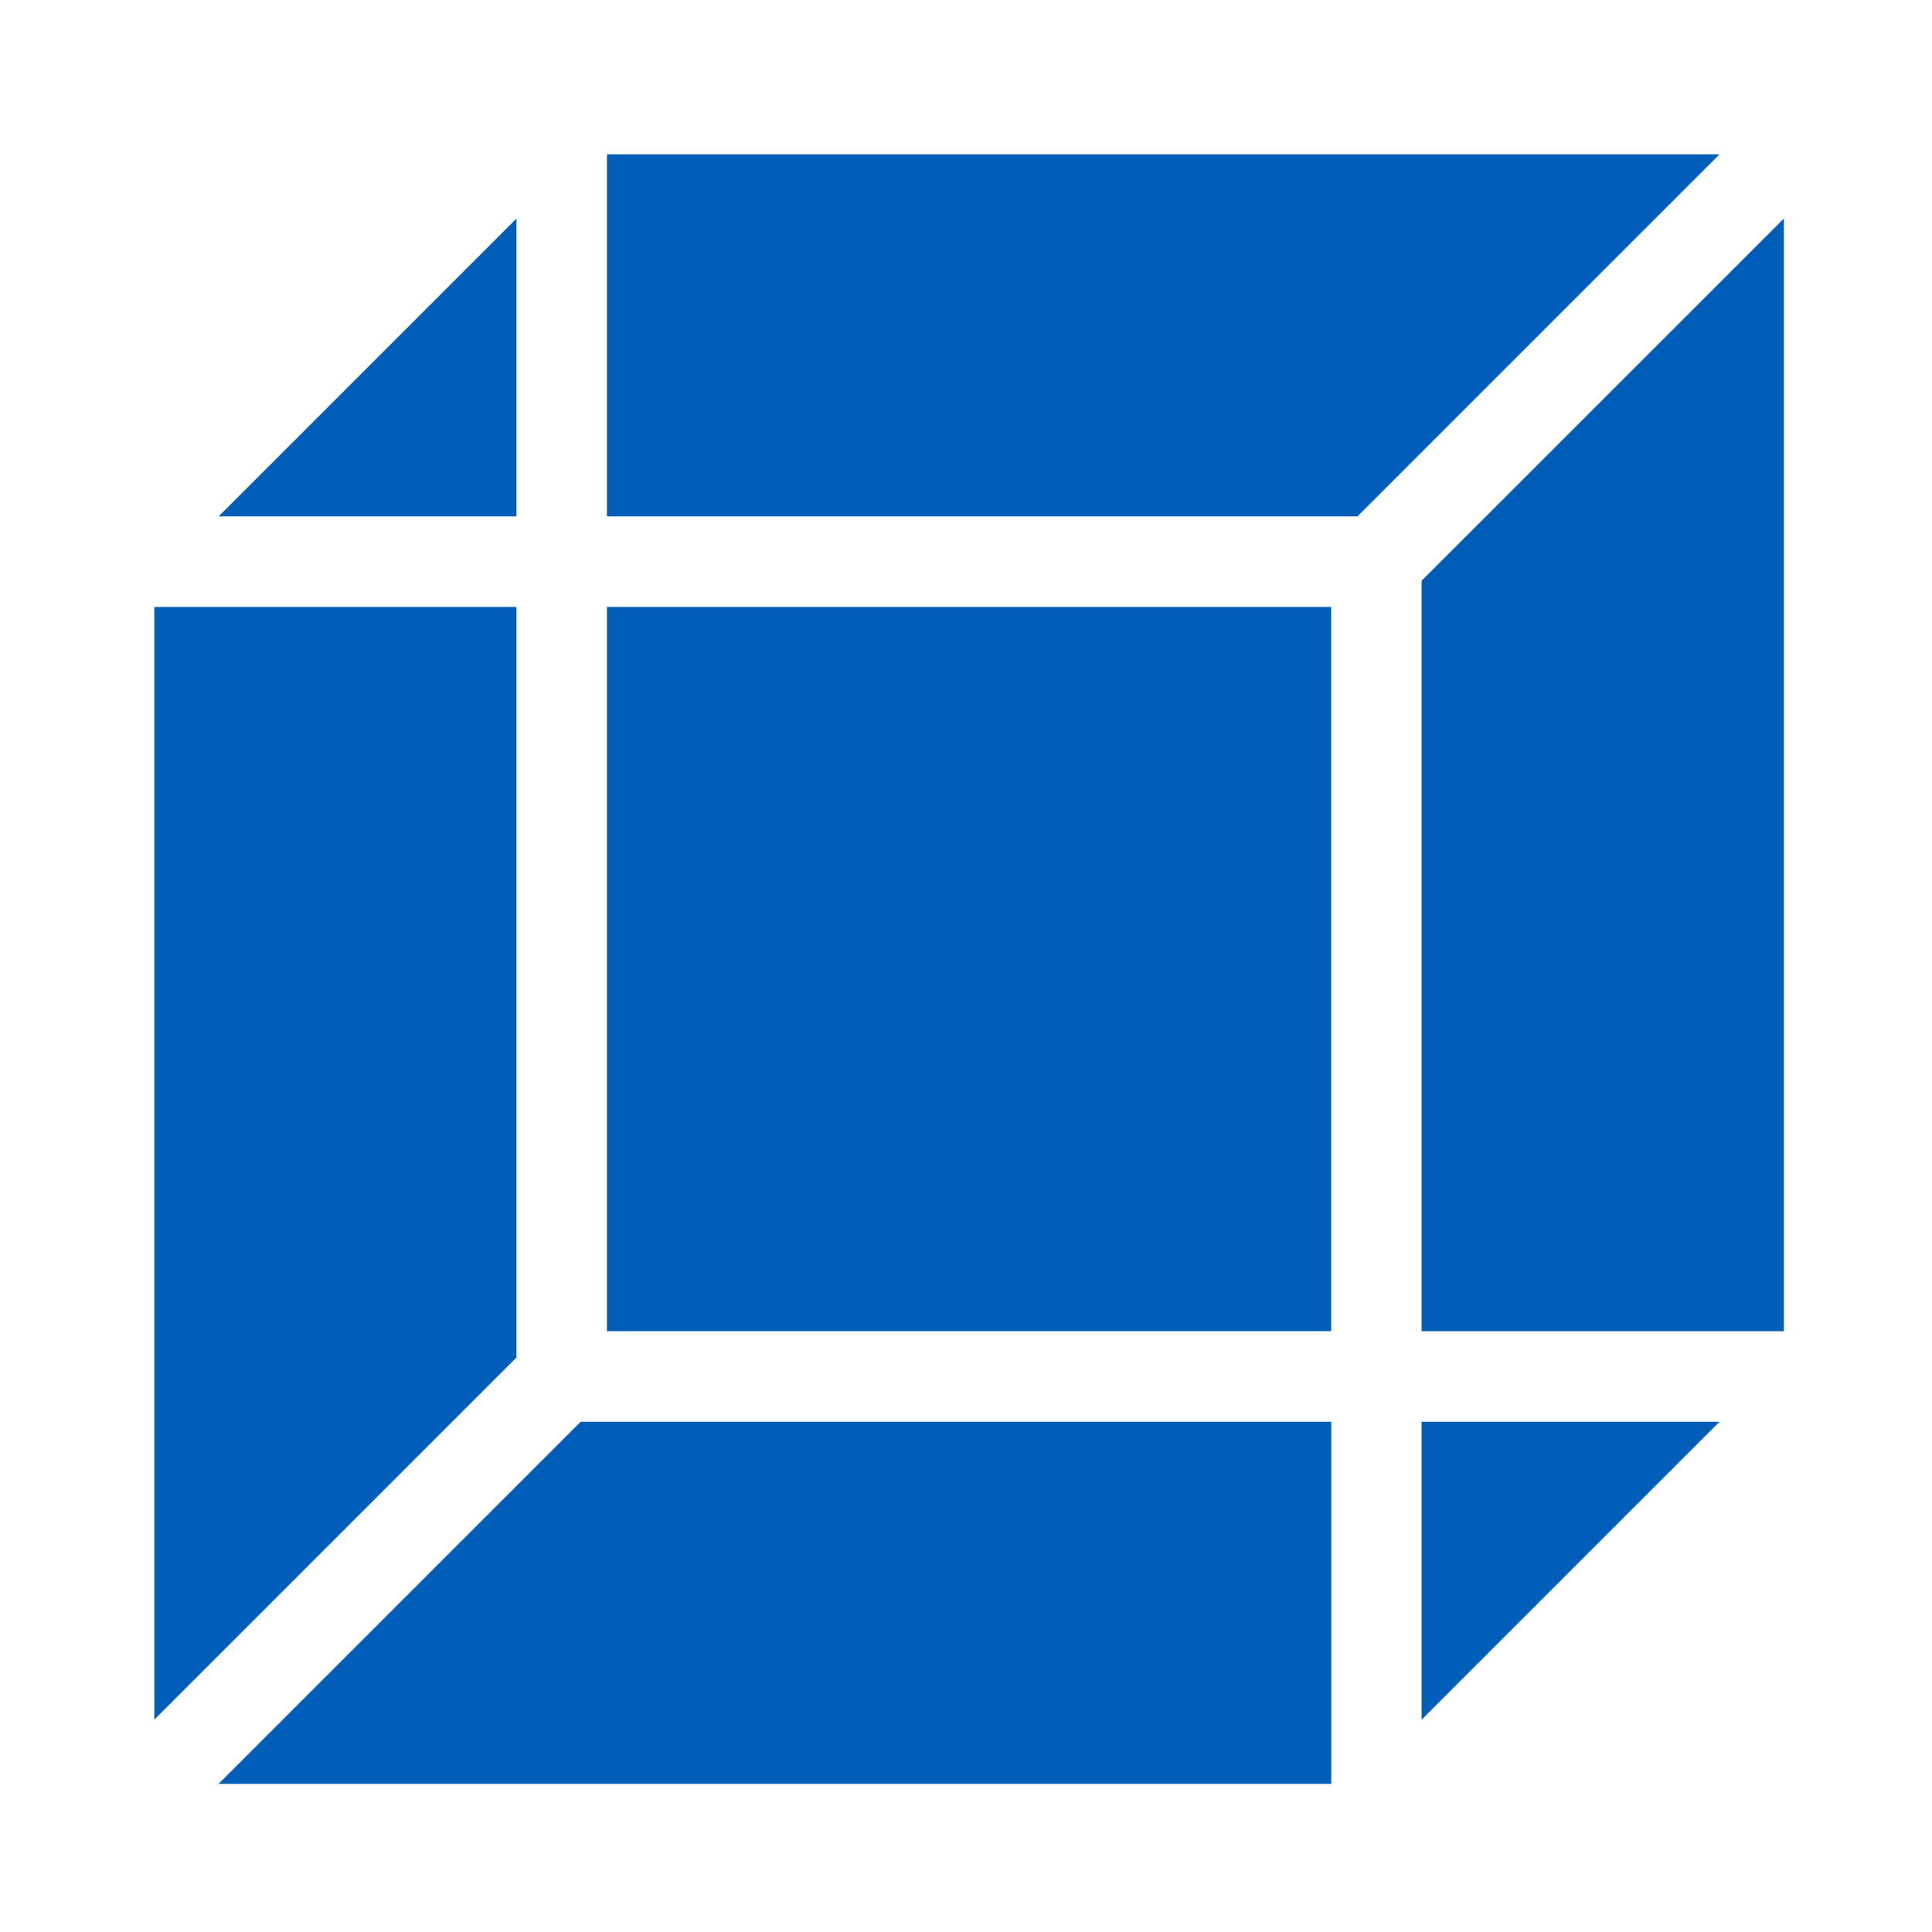
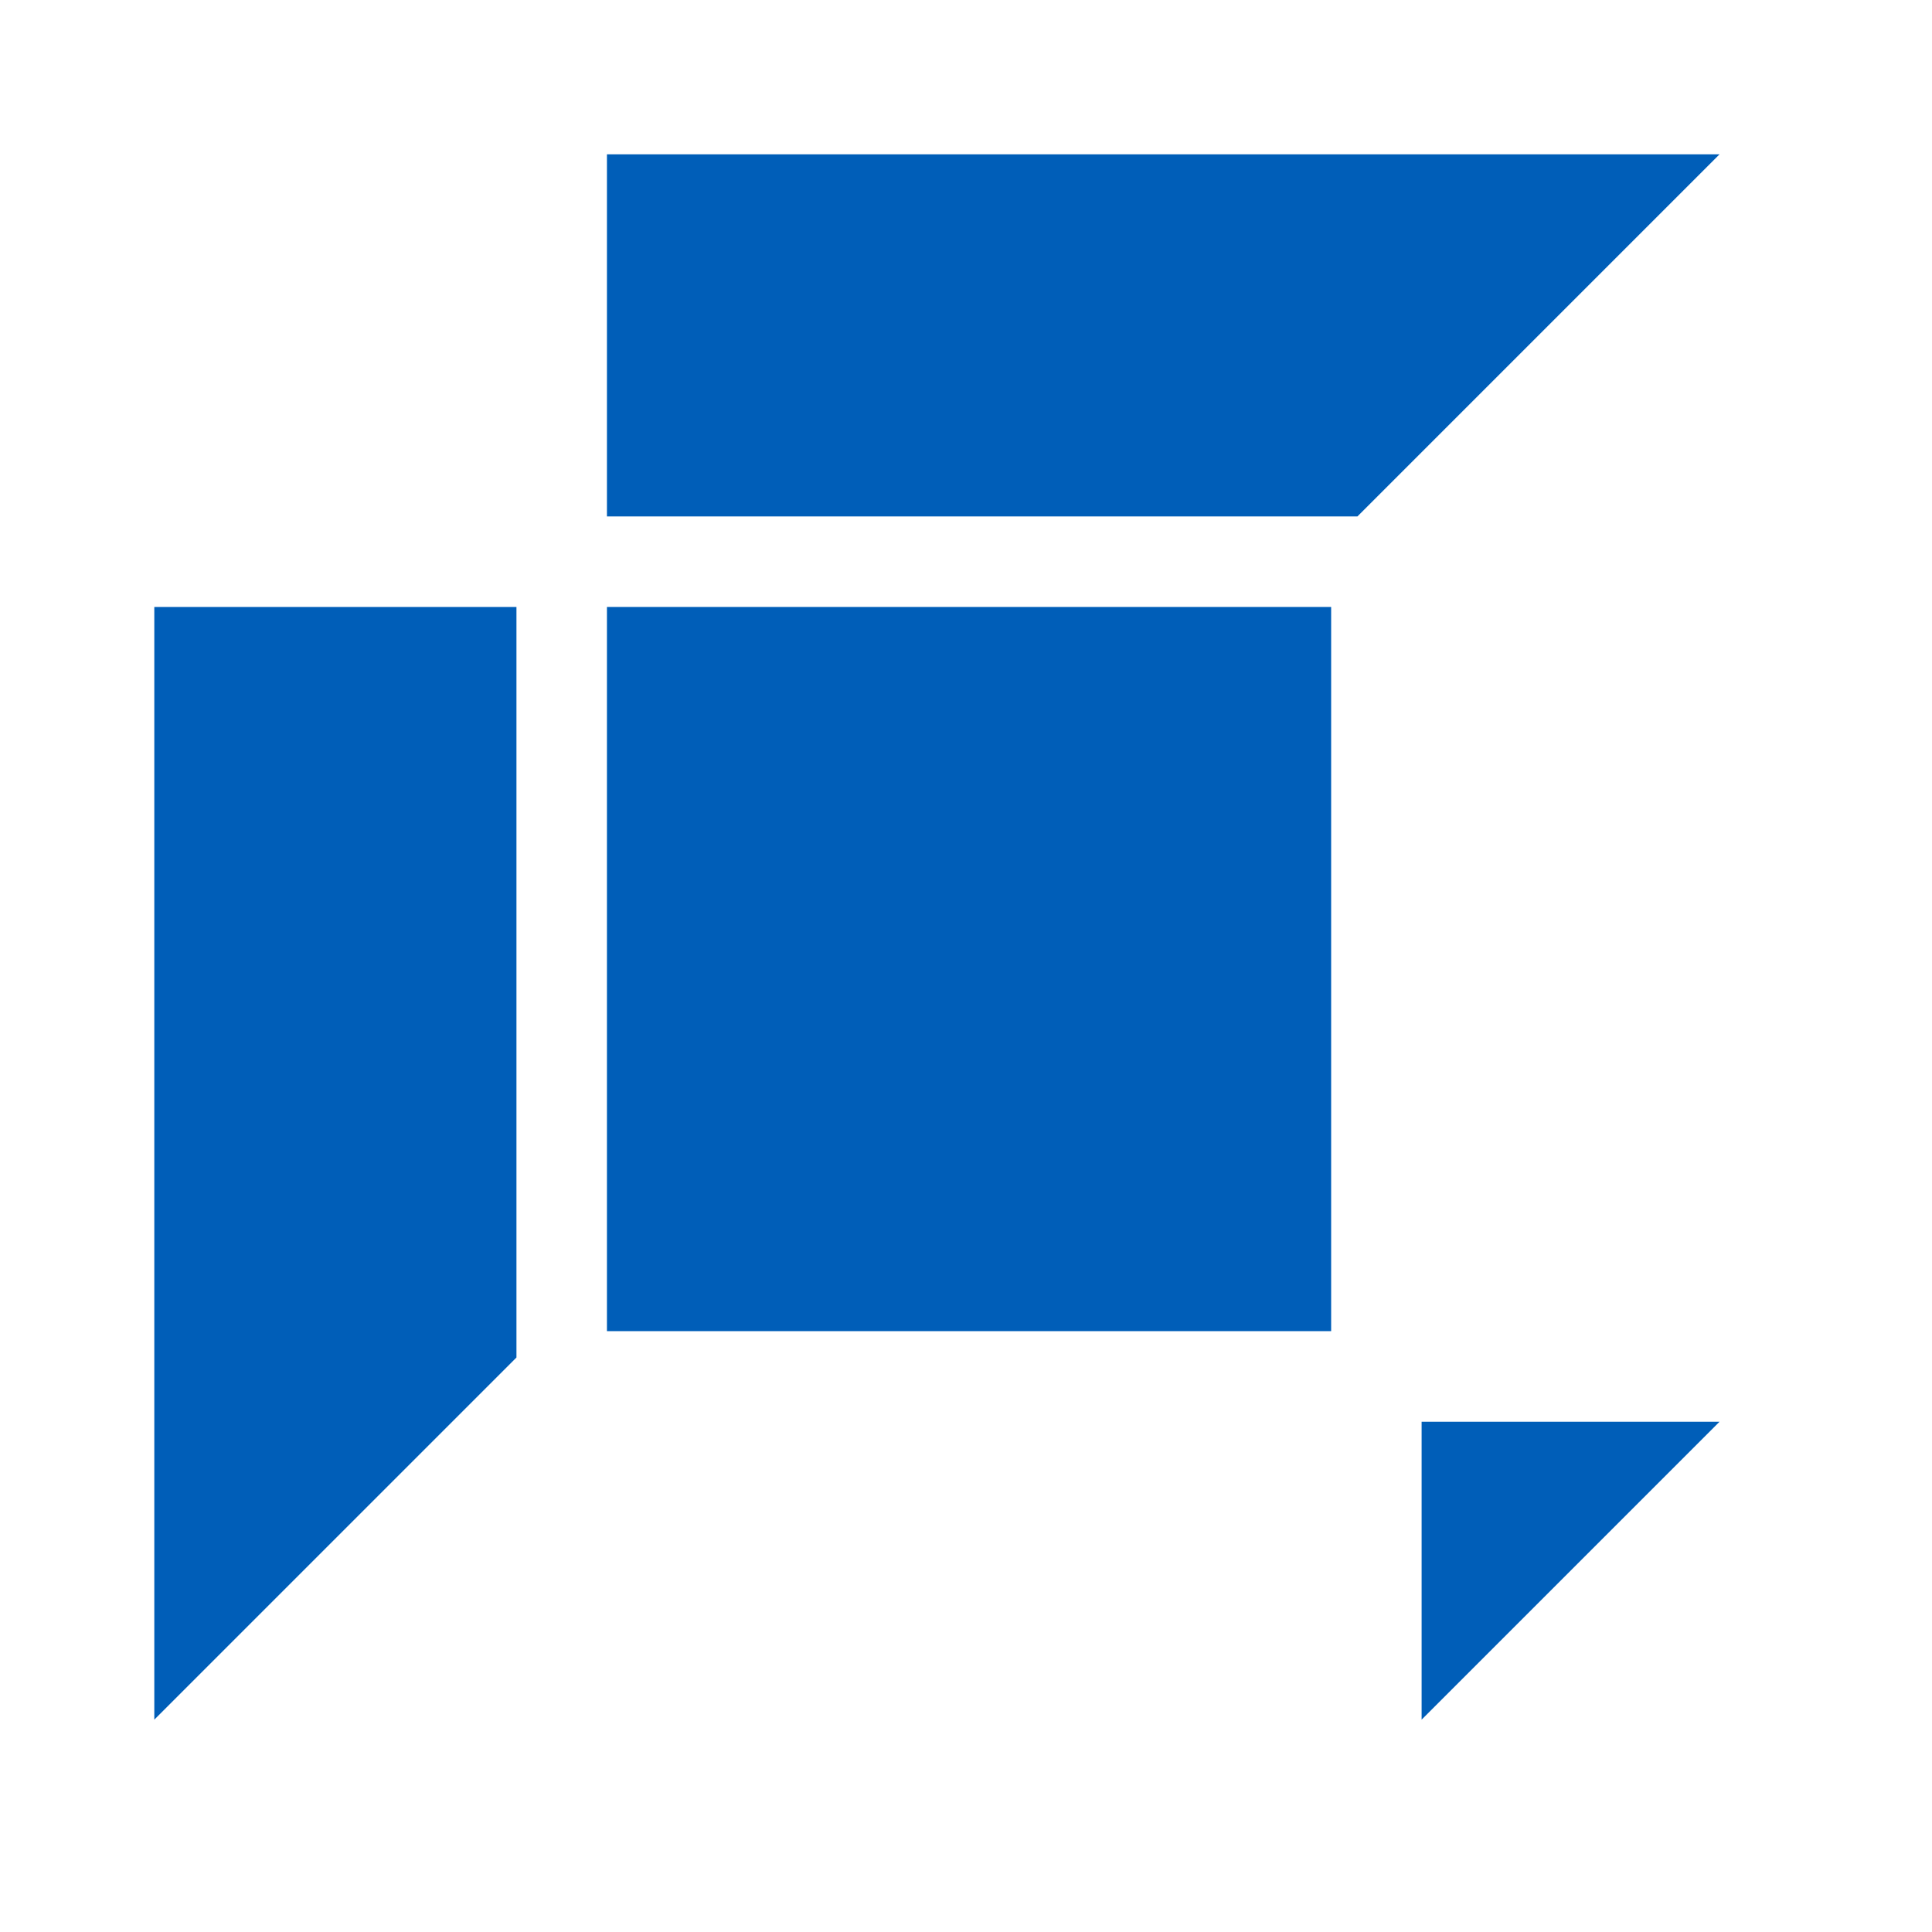
<svg xmlns="http://www.w3.org/2000/svg" width="300" height="300" viewBox="0 0 300 300" fill="none">
-   <path d="M80.195 33.934L33.934 80.195H80.195V33.934Z" fill="#005EB8" />
  <path d="M94.245 23.96V80.195H210.775L267.01 23.96H94.245Z" fill="#005EB8" />
-   <path d="M220.749 90.169V206.715H277V33.934L220.749 90.169Z" fill="#005EB8" />
  <path d="M220.749 267.026L267.01 220.766H220.749V267.026Z" fill="#005EB8" />
  <path d="M206.699 94.246H94.245V206.699H206.699V94.246Z" fill="#005EB8" />
  <path d="M80.195 94.246H23.96V267.026L80.195 210.792V94.246Z" fill="#005EB8" />
-   <path d="M33.934 277H206.715V220.766H90.169L33.934 277Z" fill="#005EB8" />
</svg>